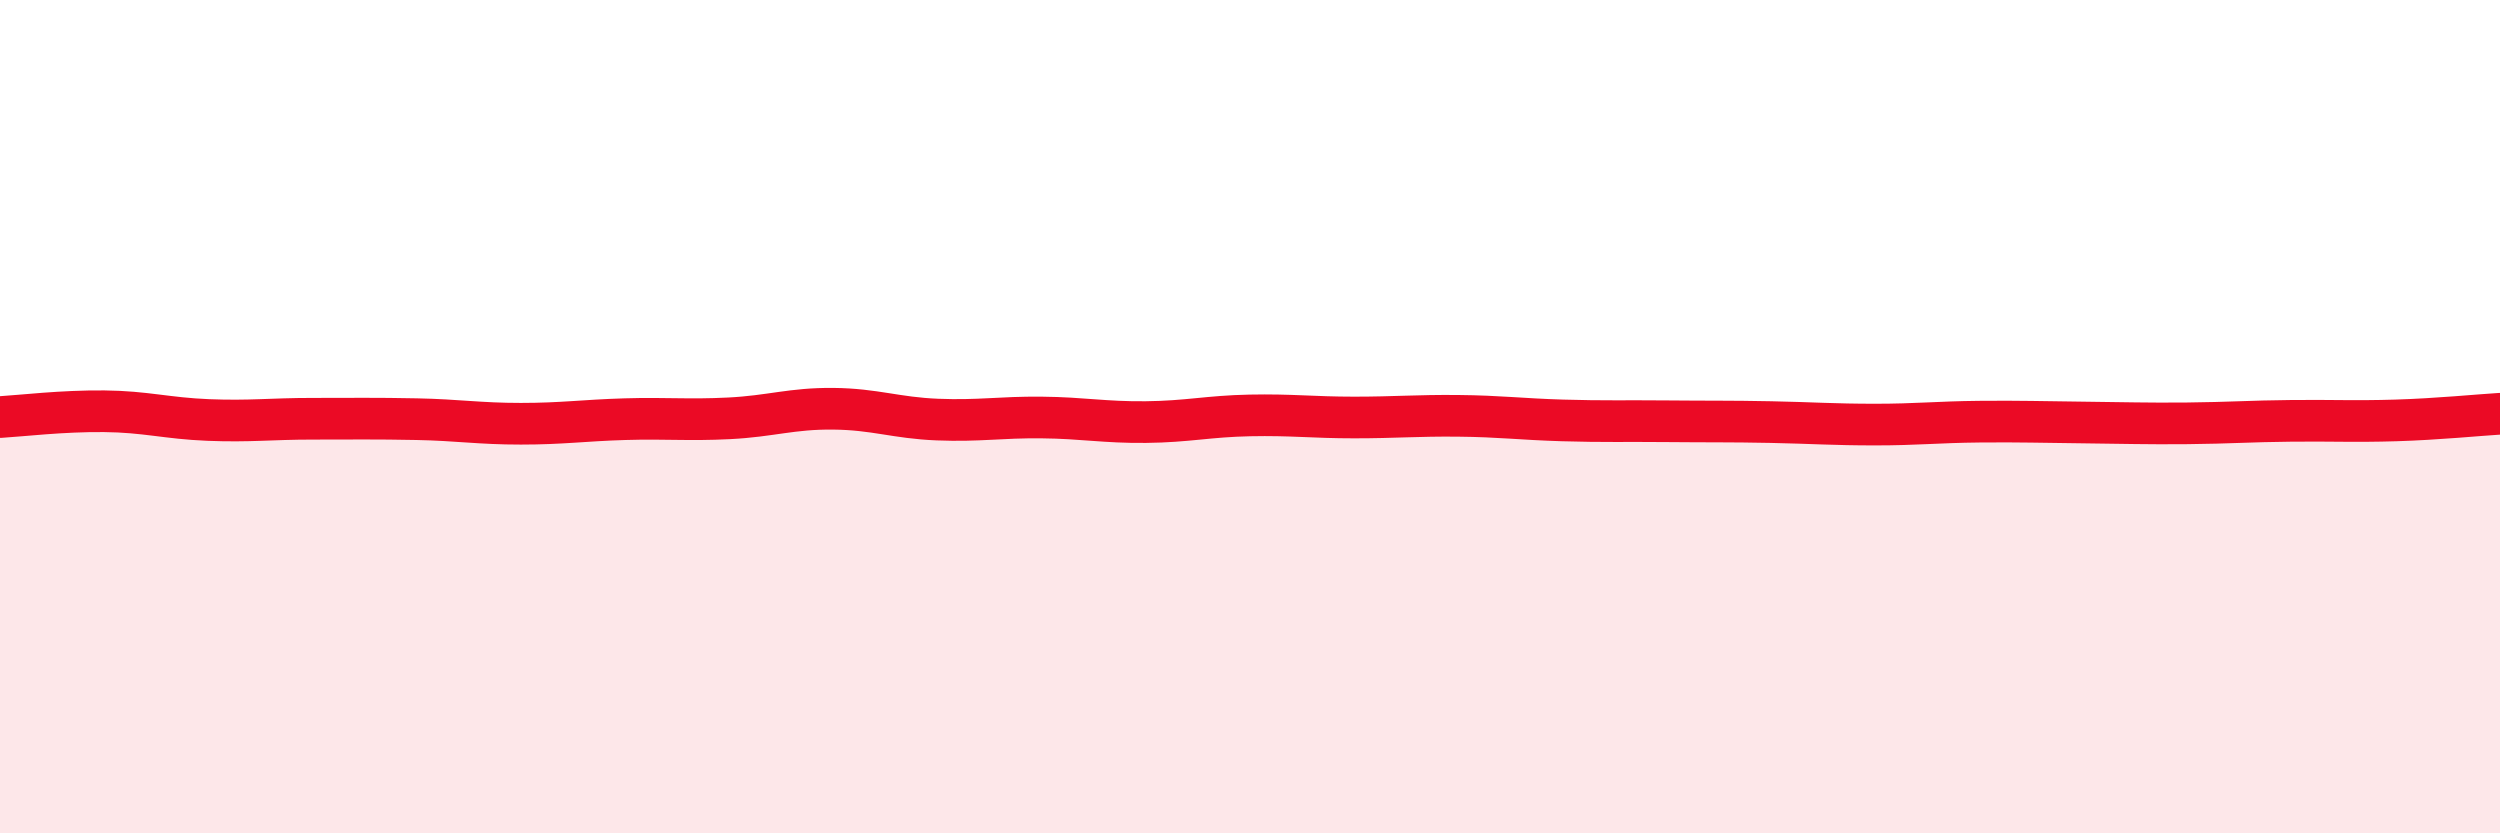
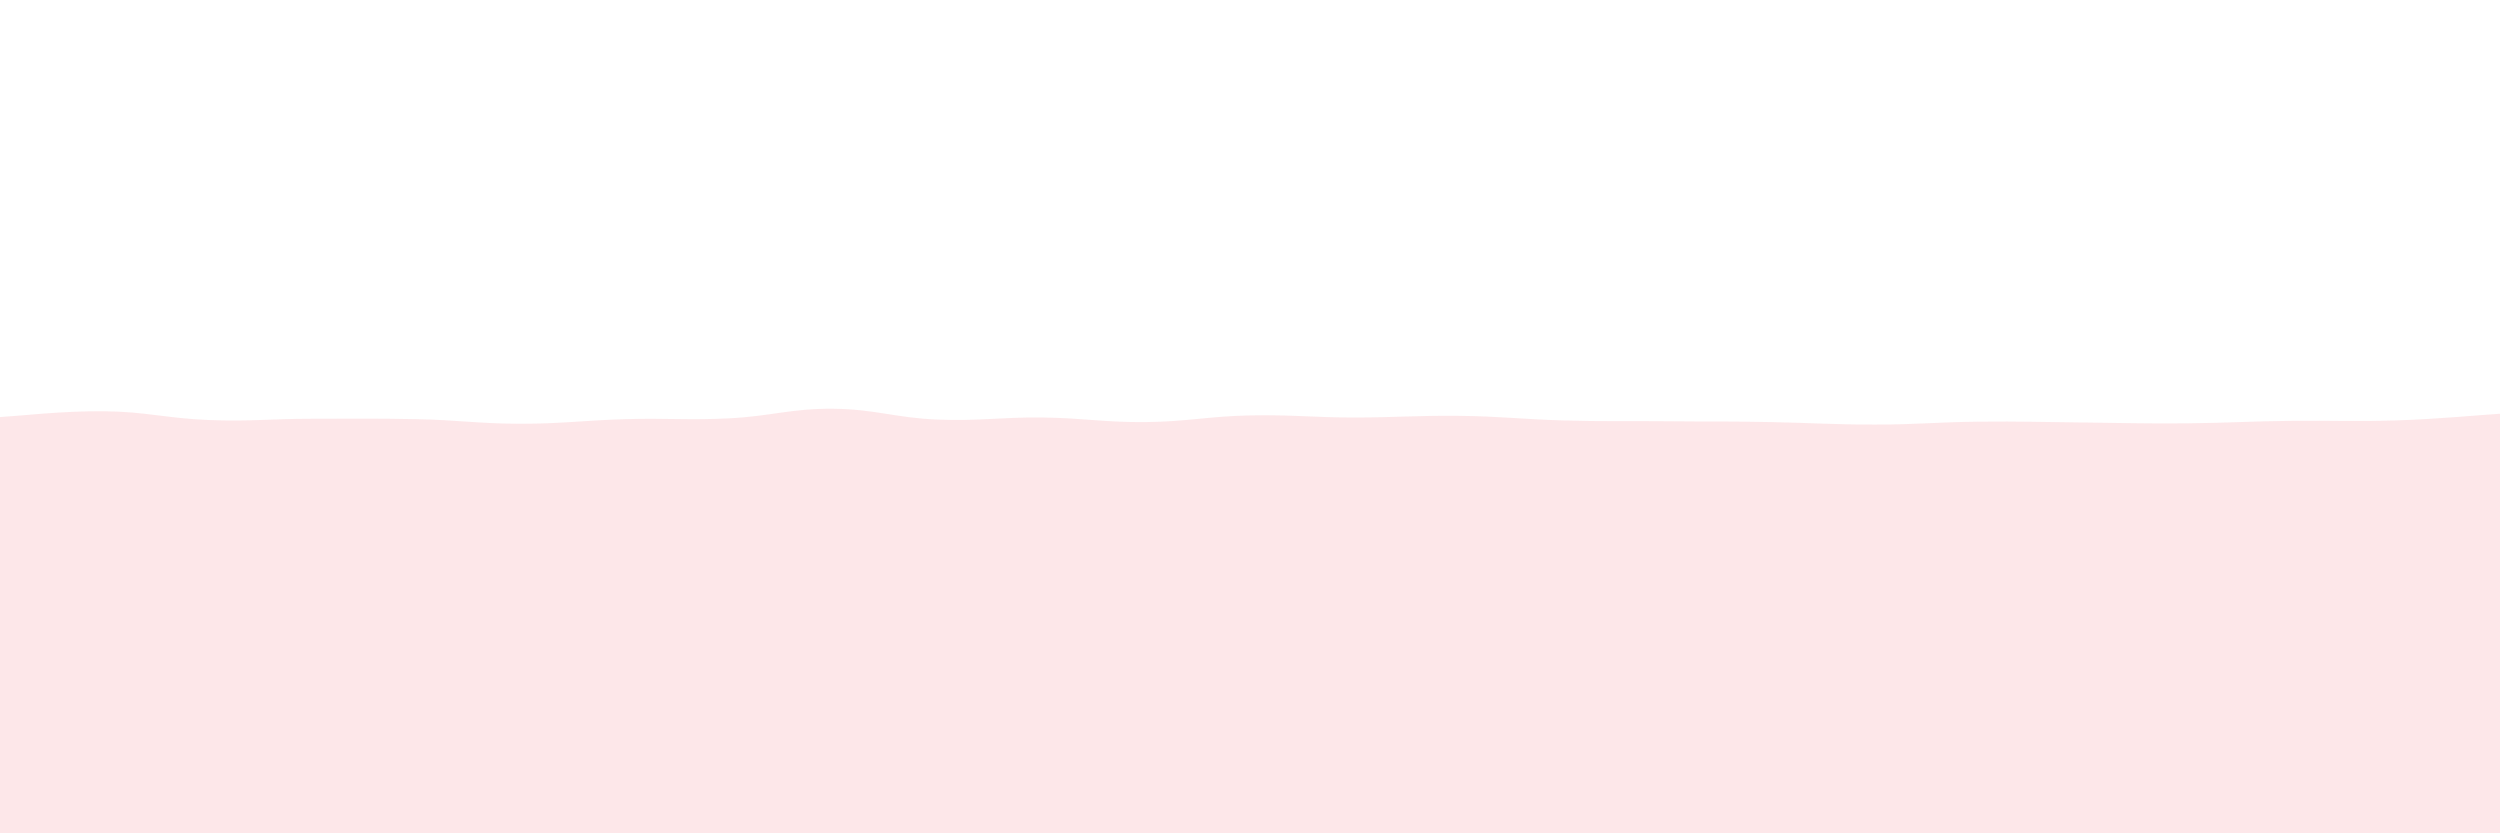
<svg xmlns="http://www.w3.org/2000/svg" width="60" height="20" viewBox="0 0 60 20">
  <path d="M 0,10.01 C 0.5,9.98 1.5,9.86 2.5,9.87 C 3.5,9.88 4,10.04 5,10.08 C 6,10.12 6.5,10.05 7.5,10.05 C 8.5,10.05 9,10.04 10,10.06 C 11,10.08 11.5,10.17 12.5,10.17 C 13.5,10.17 14,10.09 15,10.06 C 16,10.03 16.5,10.09 17.5,10.04 C 18.5,9.99 19,9.8 20,9.81 C 21,9.82 21.5,10.03 22.5,10.07 C 23.5,10.11 24,10.01 25,10.02 C 26,10.03 26.5,10.14 27.5,10.13 C 28.5,10.12 29,9.99 30,9.97 C 31,9.95 31.5,10.02 32.5,10.02 C 33.5,10.02 34,9.97 35,9.98 C 36,9.99 36.5,10.06 37.5,10.09 C 38.5,10.12 39,10.1 40,10.11 C 41,10.12 41.5,10.11 42.5,10.13 C 43.5,10.15 44,10.19 45,10.19 C 46,10.19 46.5,10.13 47.5,10.12 C 48.5,10.11 49,10.13 50,10.14 C 51,10.15 51.5,10.17 52.5,10.16 C 53.5,10.15 54,10.11 55,10.1 C 56,10.09 56.5,10.12 57.5,10.09 C 58.5,10.06 59.5,9.96 60,9.93L60 20L0 20Z" fill="#EB0A25" opacity="0.1" stroke-linecap="round" stroke-linejoin="round" />
-   <path d="M 0,10.01 C 0.5,9.98 1.5,9.86 2.5,9.87 C 3.5,9.88 4,10.04 5,10.08 C 6,10.12 6.5,10.05 7.5,10.05 C 8.5,10.05 9,10.04 10,10.06 C 11,10.08 11.5,10.17 12.5,10.17 C 13.5,10.17 14,10.09 15,10.06 C 16,10.03 16.5,10.09 17.5,10.04 C 18.5,9.99 19,9.8 20,9.81 C 21,9.82 21.5,10.03 22.5,10.07 C 23.5,10.11 24,10.01 25,10.02 C 26,10.03 26.5,10.14 27.5,10.13 C 28.5,10.12 29,9.99 30,9.97 C 31,9.95 31.5,10.02 32.5,10.02 C 33.5,10.02 34,9.97 35,9.98 C 36,9.99 36.5,10.06 37.5,10.09 C 38.5,10.12 39,10.1 40,10.11 C 41,10.12 41.5,10.11 42.5,10.13 C 43.5,10.15 44,10.19 45,10.19 C 46,10.19 46.5,10.13 47.5,10.12 C 48.5,10.11 49,10.13 50,10.14 C 51,10.15 51.5,10.17 52.5,10.16 C 53.5,10.15 54,10.11 55,10.1 C 56,10.09 56.5,10.12 57.5,10.09 C 58.5,10.06 59.5,9.96 60,9.93" stroke="#EB0A25" stroke-width="1" fill="none" stroke-linecap="round" stroke-linejoin="round" />
</svg>